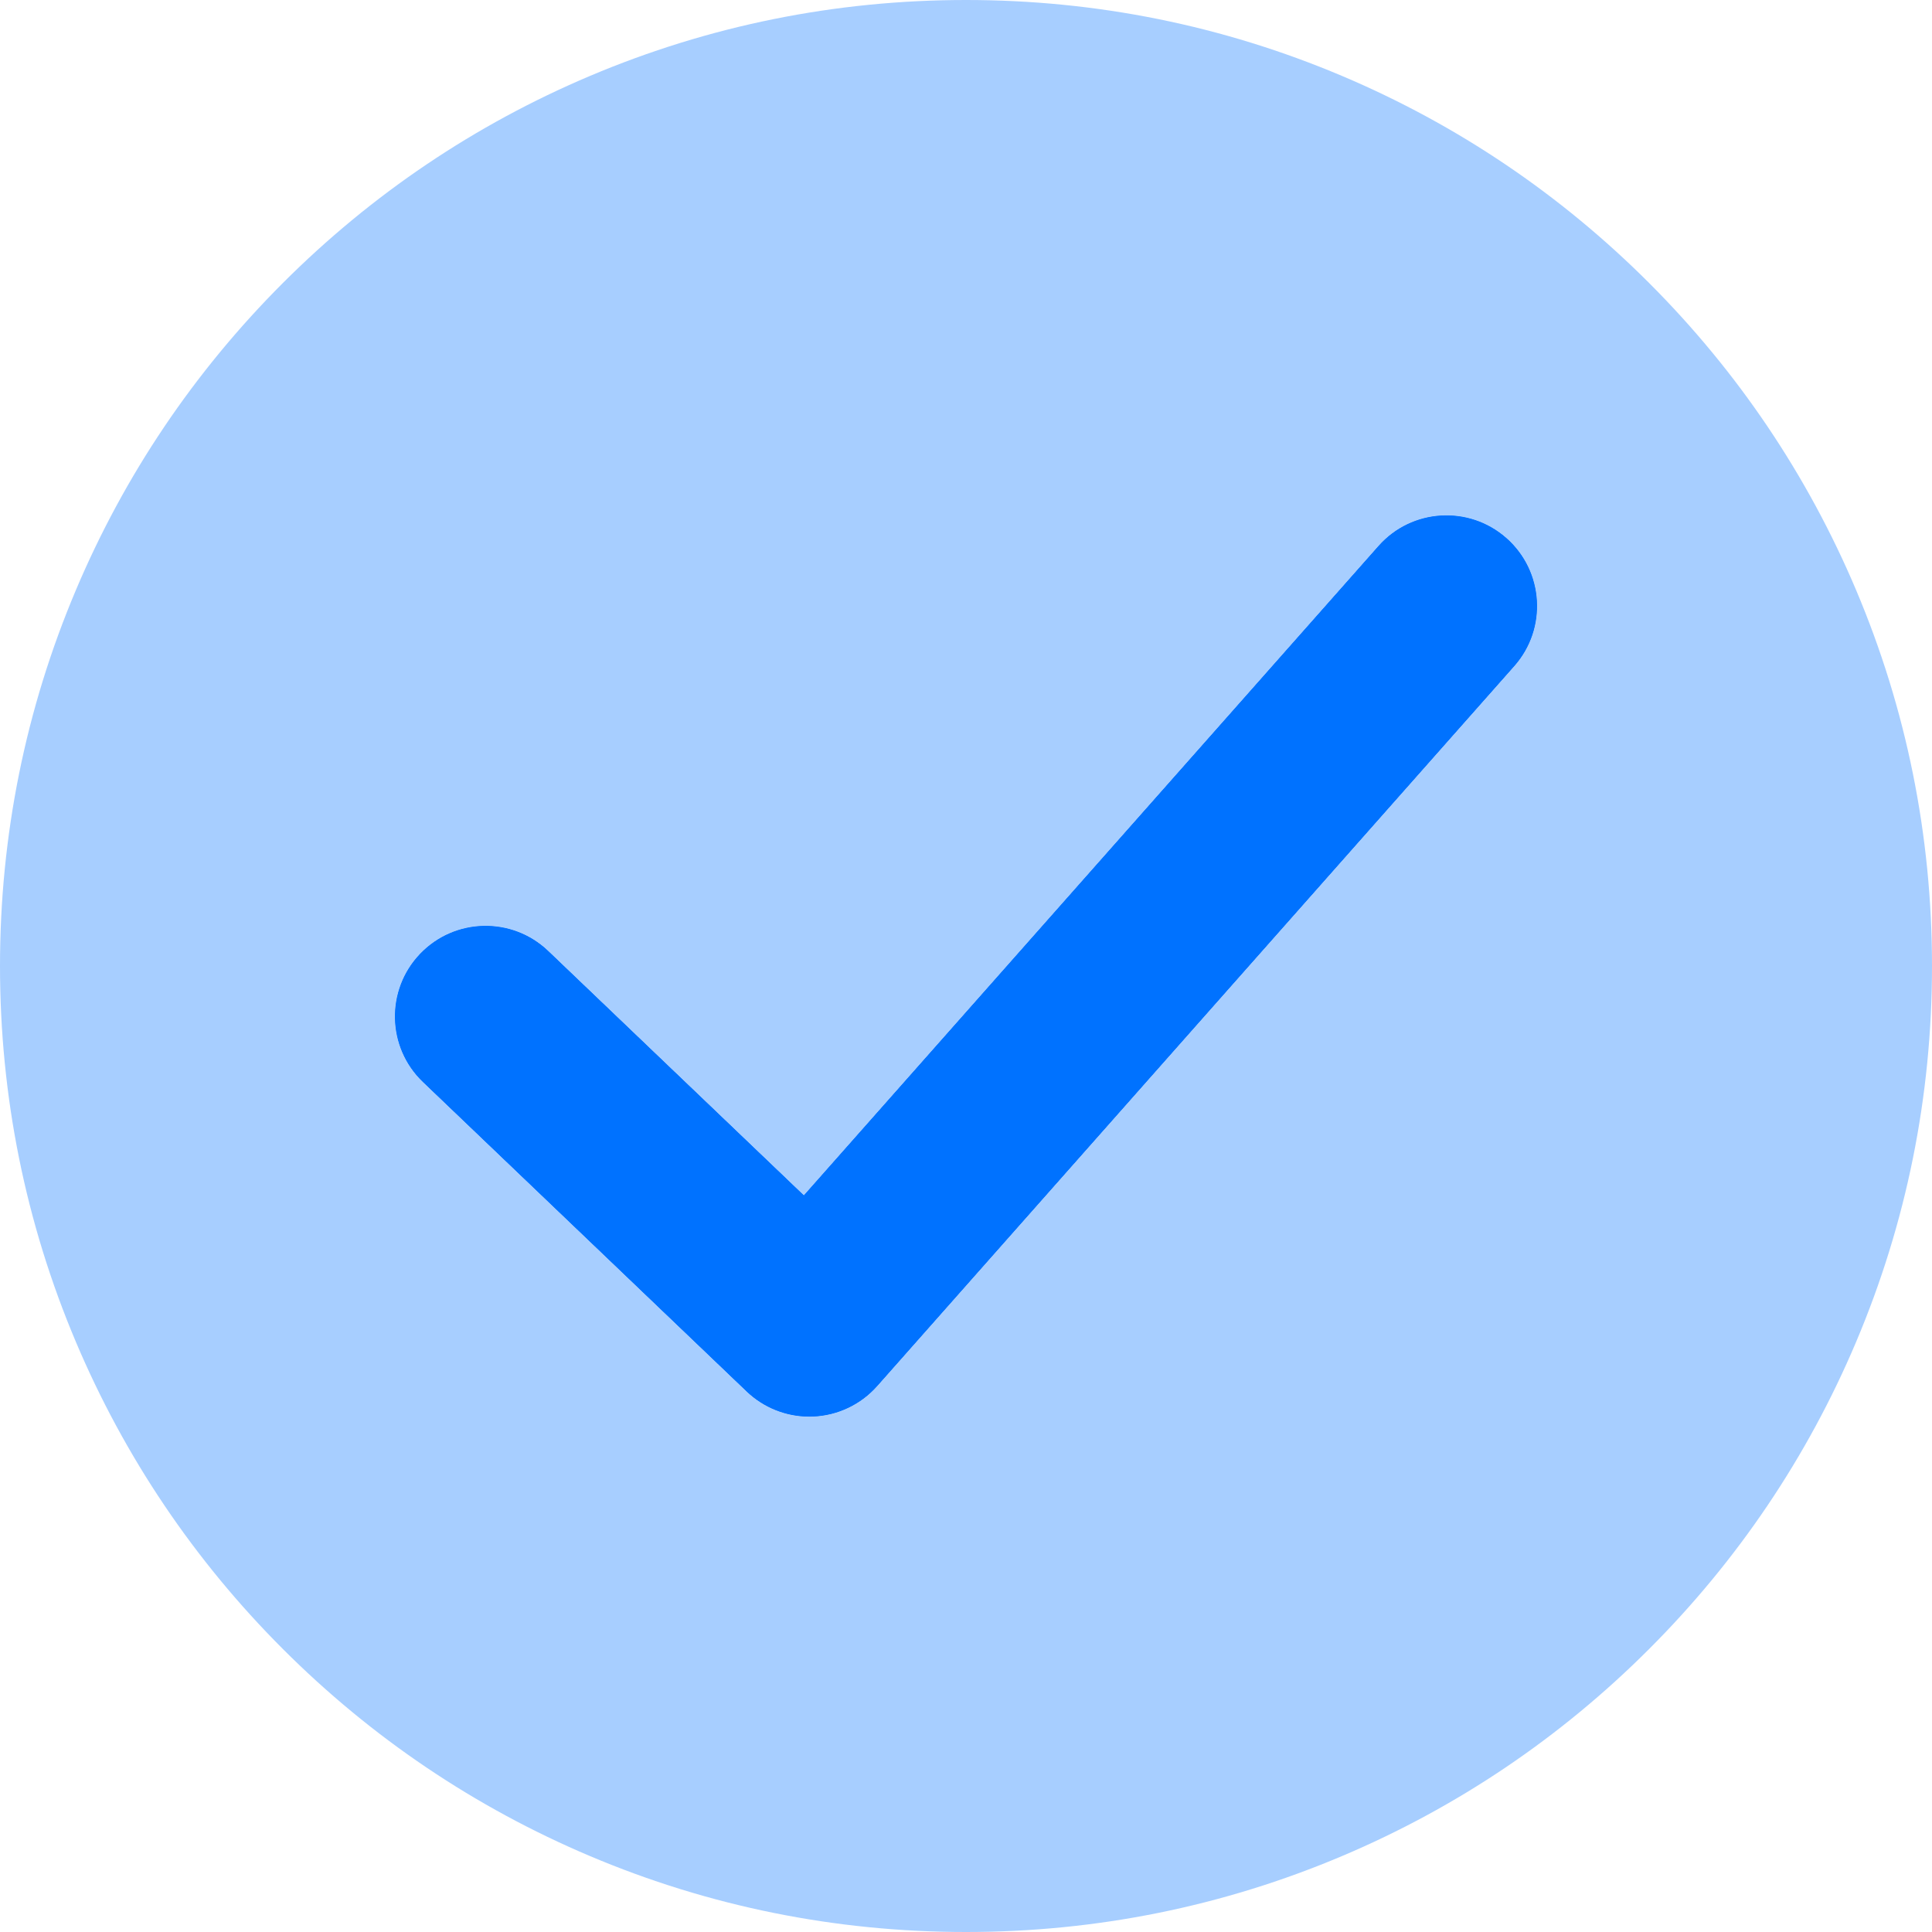
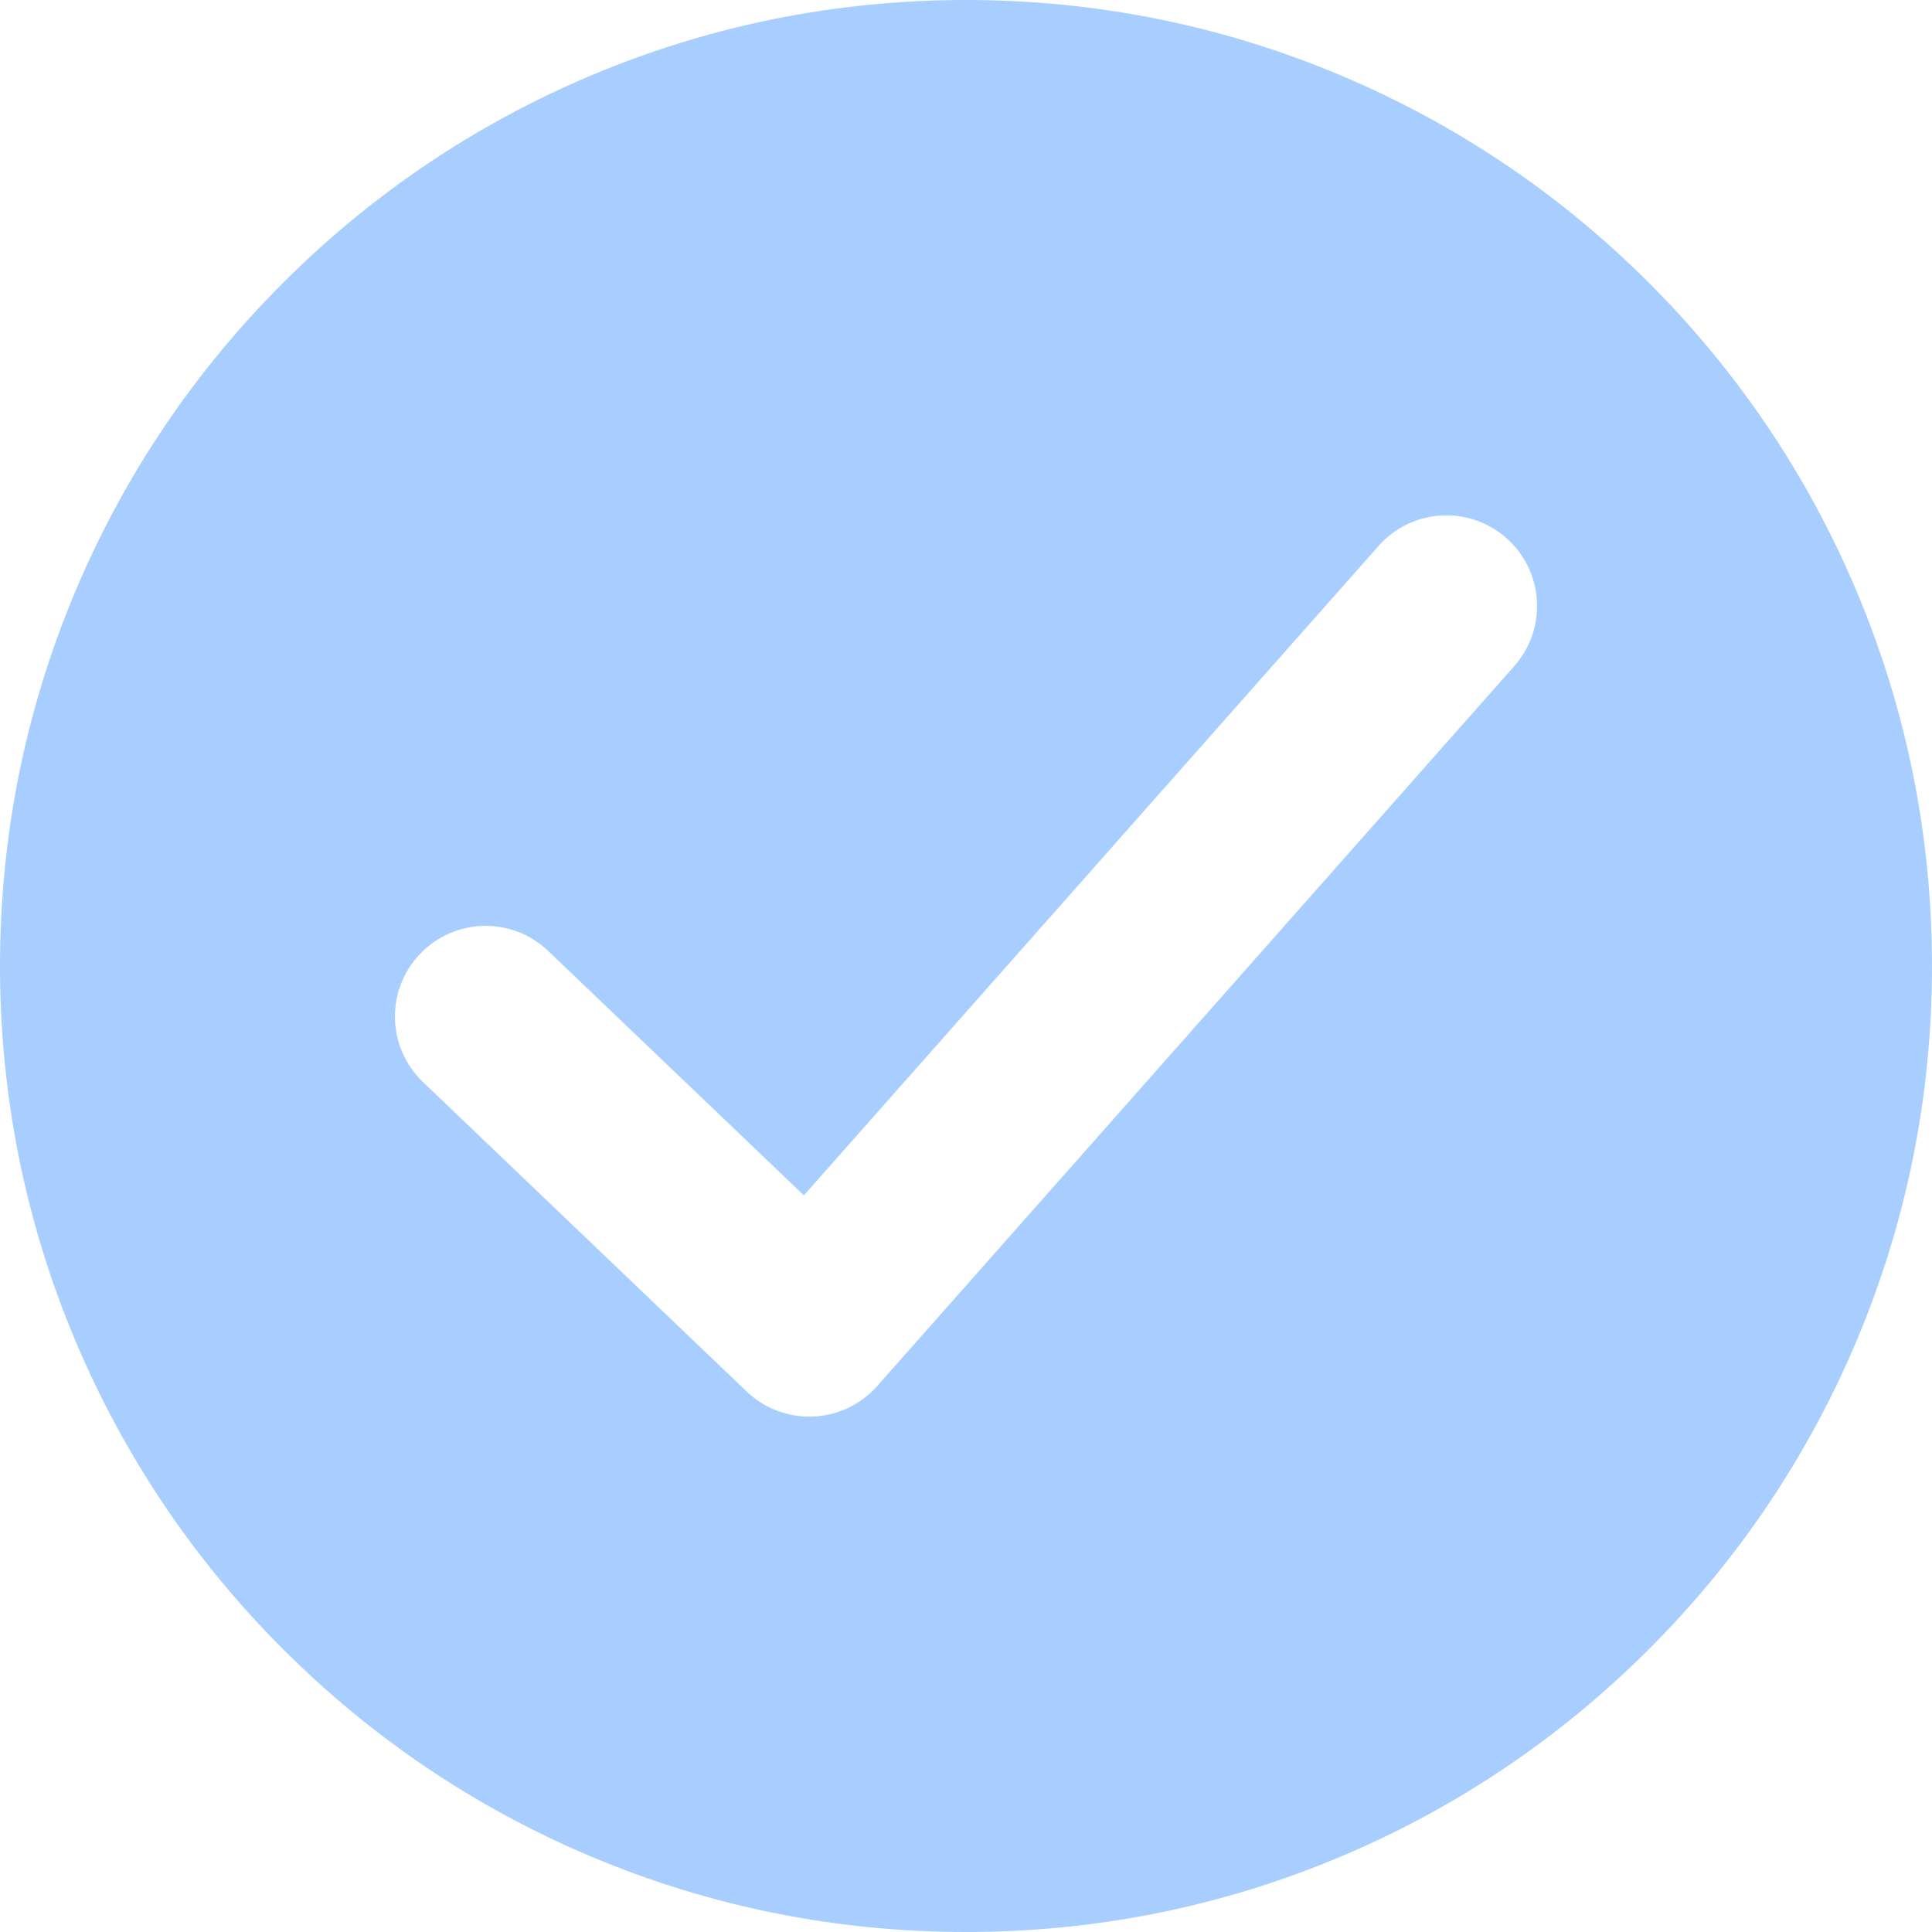
<svg xmlns="http://www.w3.org/2000/svg" width="1000" zoomAndPan="magnify" viewBox="0 0 750 750" height="1000" preserveAspectRatio="xMidYMid meet" version="1.0">
-   <path fill="#0072ff" d="M 587.844 258.574 L 340.527 538.066 C 334.188 545.23 325.203 549.5 315.645 549.902 C 315.156 549.922 314.664 549.93 314.176 549.93 C 305.137 549.93 296.418 546.453 289.859 540.18 L 164.191 420.043 C 150.141 406.609 149.641 384.332 163.07 370.289 C 176.5 356.242 198.777 355.742 212.82 369.172 L 312.059 464.039 L 535.141 211.938 C 548.02 197.383 570.262 196.027 584.816 208.906 C 599.367 221.785 600.723 244.023 587.844 258.574 " fill-opacity="1" fill-rule="nonzero" />
  <path fill="#a7ceff" d="M 587.84 258.578 L 340.523 538.066 C 334.184 545.227 325.207 549.504 315.645 549.898 C 315.156 549.922 314.664 549.93 314.172 549.93 C 305.137 549.93 296.422 546.457 289.859 540.18 L 164.191 420.039 C 150.145 406.605 149.641 384.336 163.07 370.289 C 176.504 356.242 198.773 355.742 212.82 369.172 L 312.059 464.039 L 535.148 211.934 C 548.023 197.387 570.262 196.027 584.812 208.906 C 599.371 221.785 600.727 244.02 587.84 258.578 Z M 720.52 229.02 C 701.625 184.367 674.594 144.266 640.164 109.836 C 605.734 75.406 565.633 48.375 520.98 29.48 C 474.719 9.914 425.609 0 375 0 C 324.391 0 275.277 9.914 229.02 29.48 C 184.363 48.375 144.262 75.406 109.836 109.836 C 75.402 144.266 48.375 184.367 29.48 229.02 C 9.914 275.281 0 324.391 0 375 C 0 425.609 9.914 474.719 29.48 520.98 C 48.375 565.633 75.402 605.734 109.836 640.164 C 144.262 674.594 184.363 701.625 229.02 720.52 C 275.277 740.086 324.391 750 375 750 C 425.609 750 474.719 740.086 520.98 720.52 C 565.633 701.625 605.734 674.594 640.164 640.164 C 674.594 605.734 701.625 565.633 720.52 520.98 C 740.086 474.719 750 425.609 750 375 C 750 324.391 740.086 275.281 720.52 229.02 " fill-opacity="1" fill-rule="nonzero" />
-   <path fill="#0072ff" d="M 587.84 258.578 L 340.523 538.066 C 334.184 545.227 325.207 549.504 315.645 549.898 C 315.156 549.922 314.664 549.93 314.172 549.93 C 305.137 549.93 296.422 546.457 289.859 540.18 L 164.191 420.039 C 150.145 406.605 149.641 384.336 163.07 370.289 C 176.504 356.242 198.773 355.742 212.82 369.172 L 312.059 464.039 L 535.148 211.934 C 548.023 197.387 570.262 196.027 584.812 208.906 C 599.371 221.785 600.727 244.02 587.84 258.578 " fill-opacity="1" fill-rule="nonzero" />
</svg>